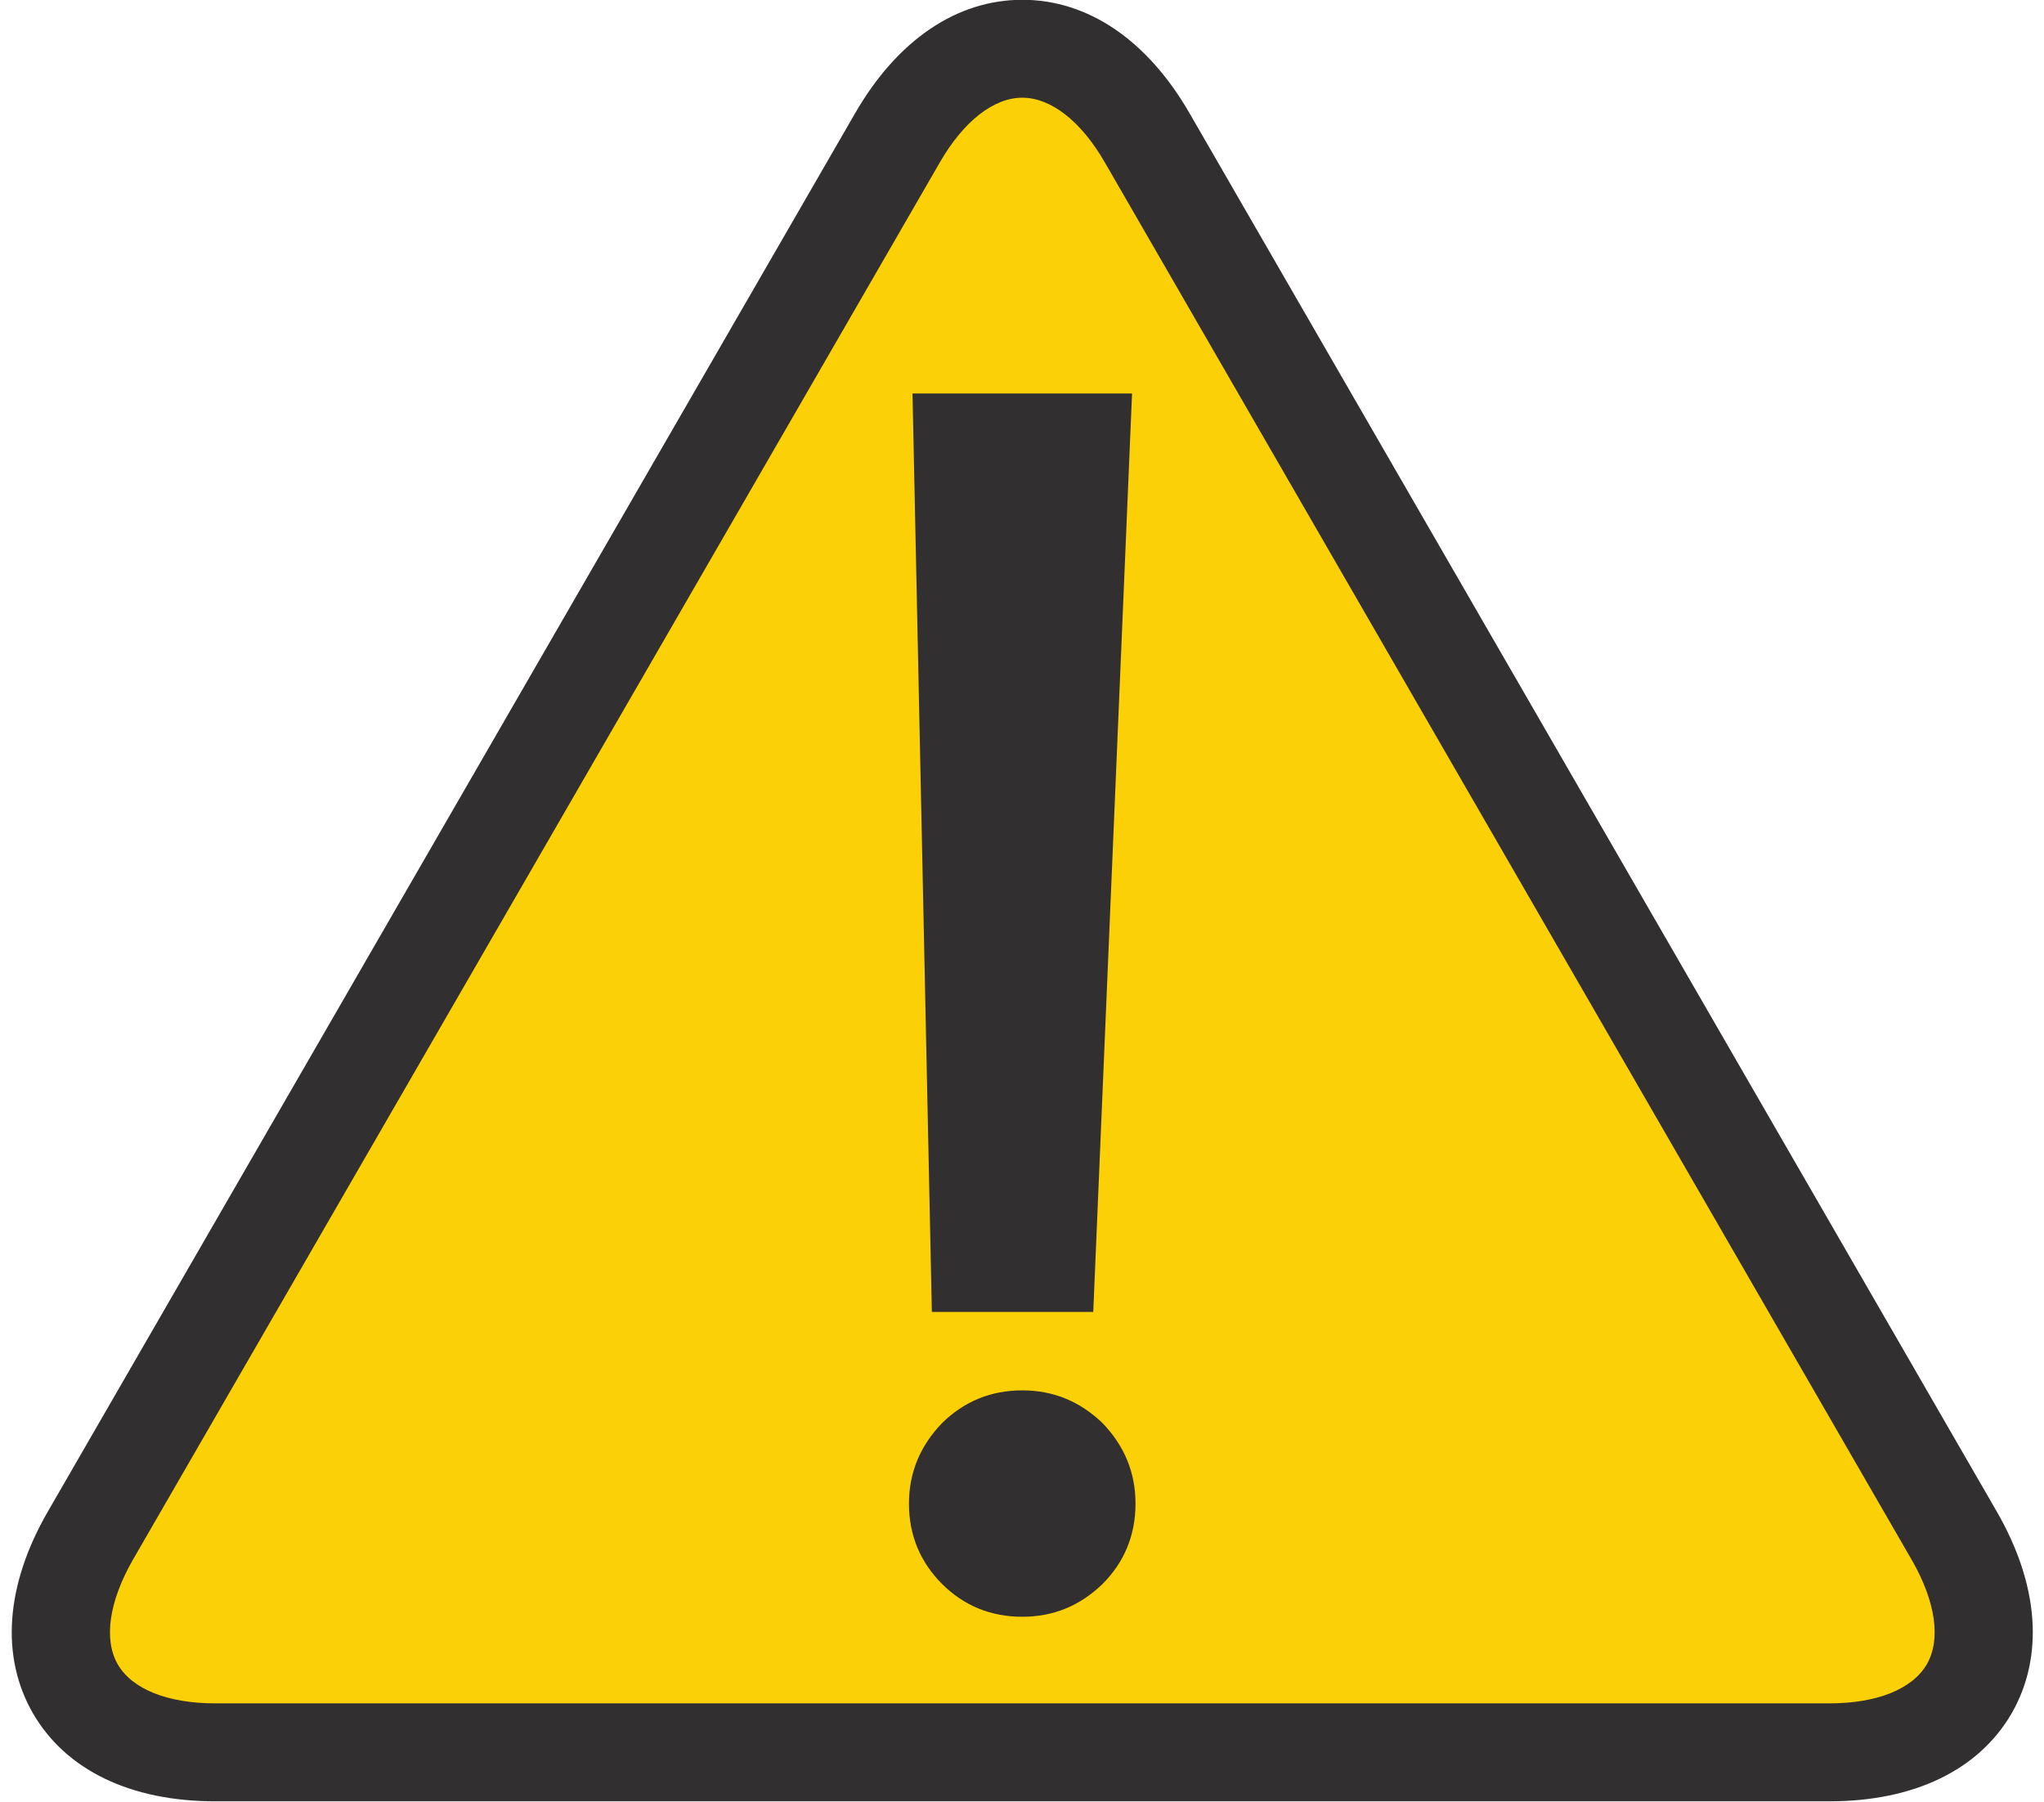
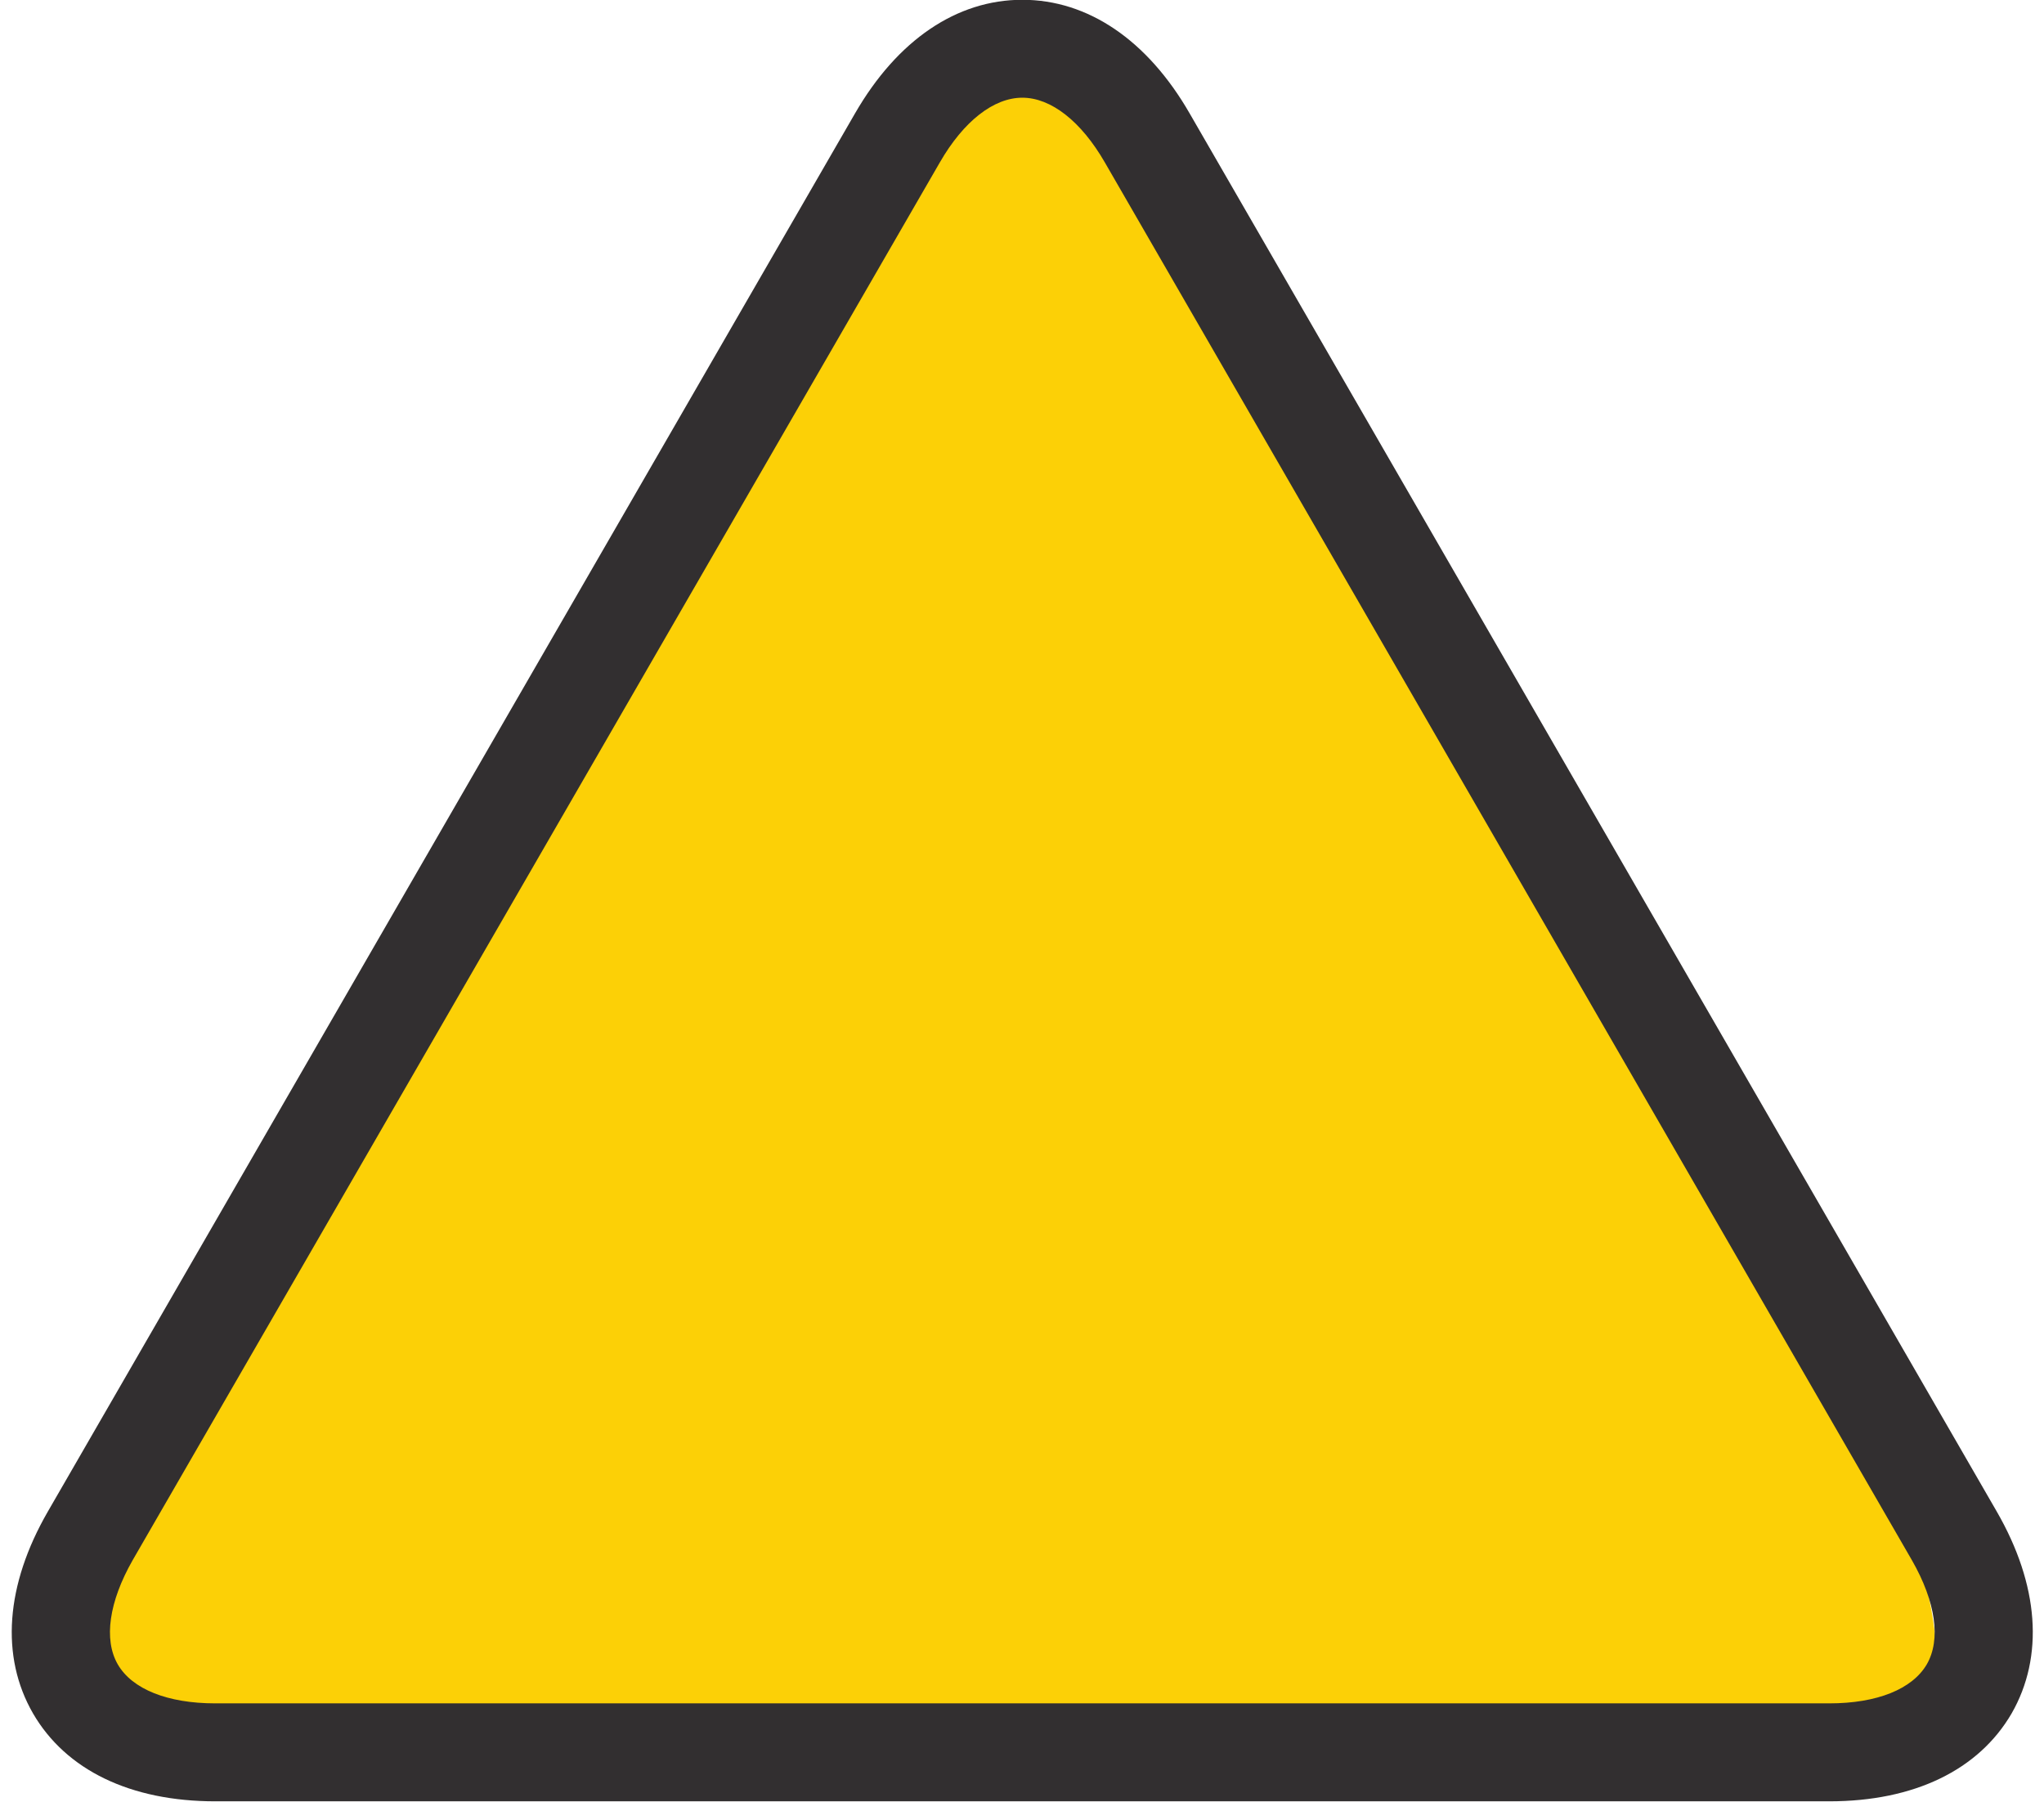
<svg xmlns="http://www.w3.org/2000/svg" height="324.1" preserveAspectRatio="xMidYMid meet" version="1.0" viewBox="28.7 50.6 367.7 324.1" width="367.7" zoomAndPan="magnify">
  <g>
    <g id="change1_1">
-       <path d="M 257.543 365.848 C 232.844 365.848 192.383 365.848 167.656 365.848 L 67.402 365.848 C 42.699 365.848 32.586 348.344 44.934 326.914 L 95.055 240.074 C 107.438 218.676 127.645 183.648 140.02 162.246 L 190.121 75.426 C 202.496 53.988 222.711 53.988 235.078 75.426 L 285.227 162.246 C 297.555 183.648 317.789 218.676 330.152 240.074 L 380.285 326.914 C 392.613 348.344 382.48 365.848 357.789 365.848 L 257.543 365.848" fill="#fcd006" />
+       <path d="M 257.543 365.848 C 232.844 365.848 192.383 365.848 167.656 365.848 L 67.402 365.848 C 42.699 365.848 32.586 348.344 44.934 326.914 L 95.055 240.074 C 107.438 218.676 127.645 183.648 140.02 162.246 L 190.121 75.426 C 202.496 53.988 222.711 53.988 235.078 75.426 L 285.227 162.246 C 297.555 183.648 317.789 218.676 330.152 240.074 C 392.613 348.344 382.48 365.848 357.789 365.848 L 257.543 365.848" fill="#fcd006" />
    </g>
    <g id="change2_1">
      <path d="M 212.609 68.176 C 207.457 68.176 202.039 72.402 197.77 79.812 L 52.551 331.285 C 48.309 338.742 47.32 345.535 49.879 349.992 C 52.461 354.473 58.867 357.02 67.402 357.02 L 357.789 357.02 C 366.348 357.02 372.703 354.473 375.32 349.992 C 377.887 345.535 376.918 338.742 372.648 331.285 L 227.449 79.812 C 223.18 72.402 217.758 68.176 212.609 68.176 Z M 357.789 374.641 L 67.402 374.641 C 52.156 374.641 40.547 369.008 34.641 358.832 C 28.738 348.594 29.688 335.711 37.309 322.512 L 182.516 70.992 C 190.121 57.812 200.801 50.562 212.609 50.562 C 224.418 50.562 235.113 57.812 242.703 70.992 L 387.902 322.512 C 395.512 335.711 396.445 348.594 390.574 358.832 C 384.652 369.008 373.043 374.641 357.789 374.641" fill="#322f30" />
    </g>
    <g id="change2_2">
-       <path d="M 192.852 121.383 L 196.332 286.609 L 225.367 286.609 L 232.348 121.383 Z M 227.055 335.527 C 222.98 339.477 218.199 341.441 212.609 341.441 C 206.938 341.441 202.129 339.477 198.152 335.527 C 194.215 331.57 192.215 326.746 192.215 321.082 C 192.215 315.52 194.215 310.719 198.152 306.617 C 202.129 302.699 206.938 300.715 212.609 300.715 C 218.199 300.715 222.98 302.699 227.055 306.617 C 230.984 310.719 232.969 315.52 232.969 321.082 C 232.969 326.746 230.984 331.57 227.055 335.527" fill="#322f30" />
-     </g>
+       </g>
  </g>
</svg>